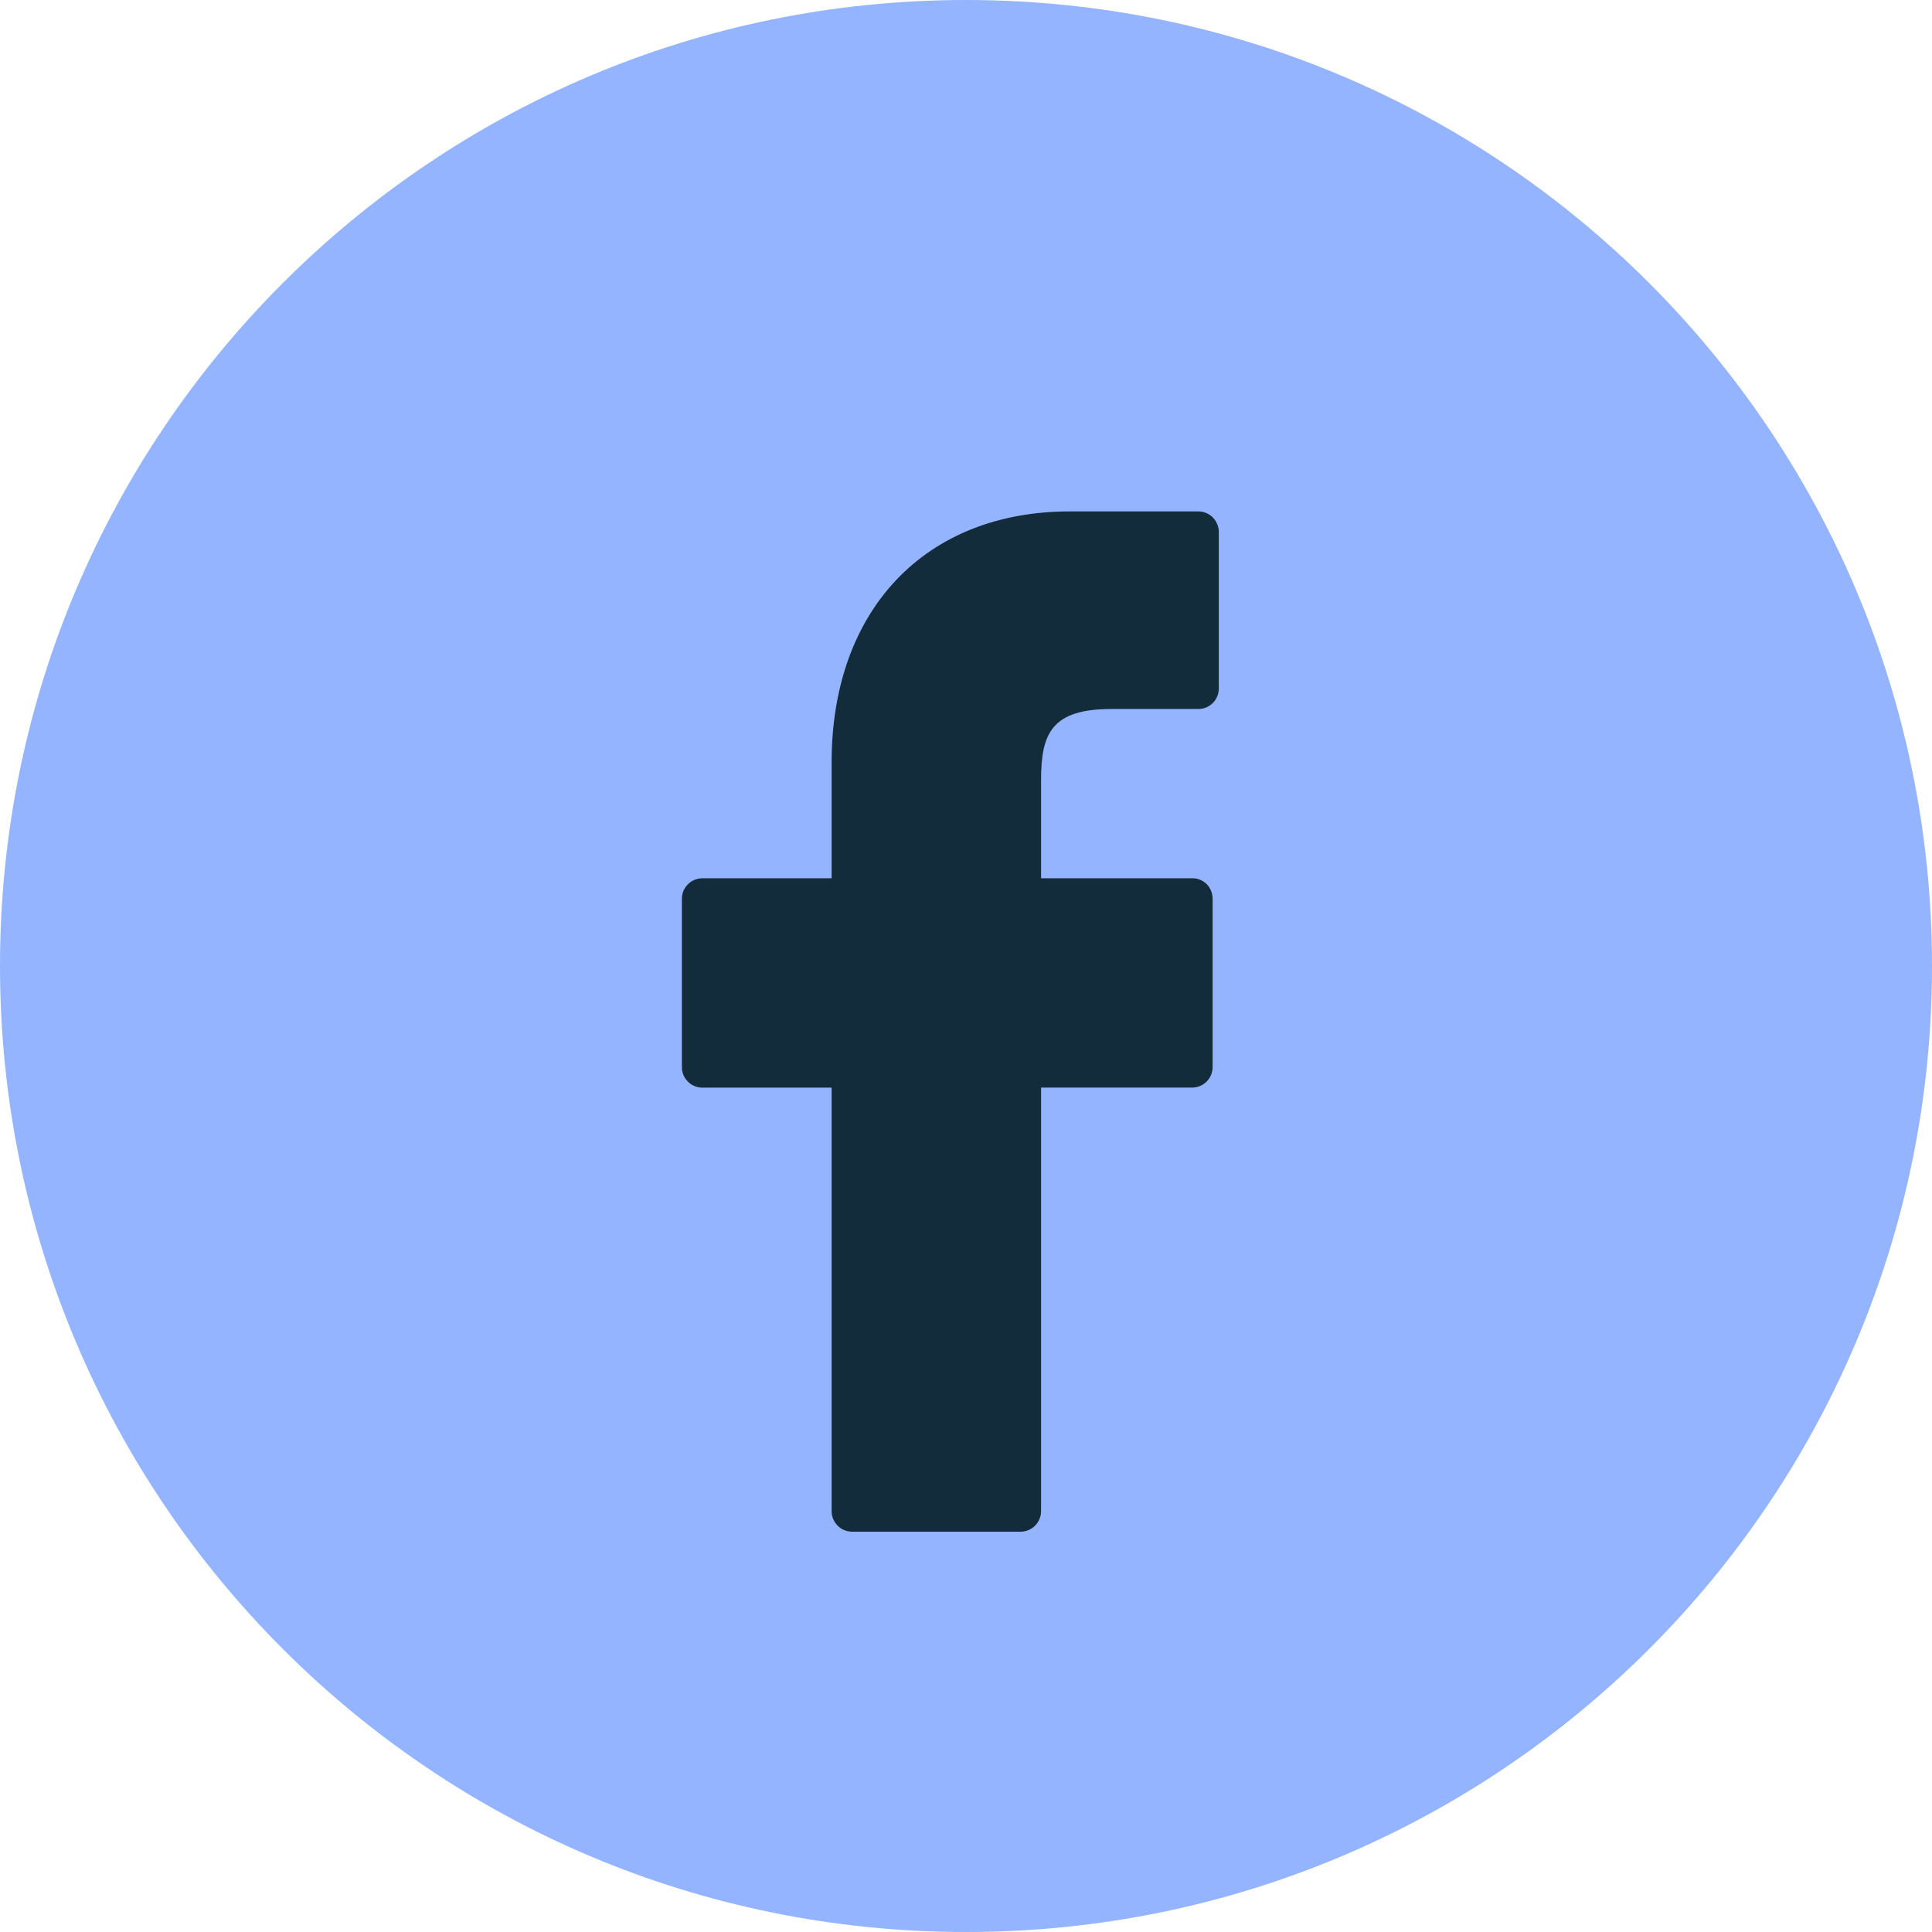
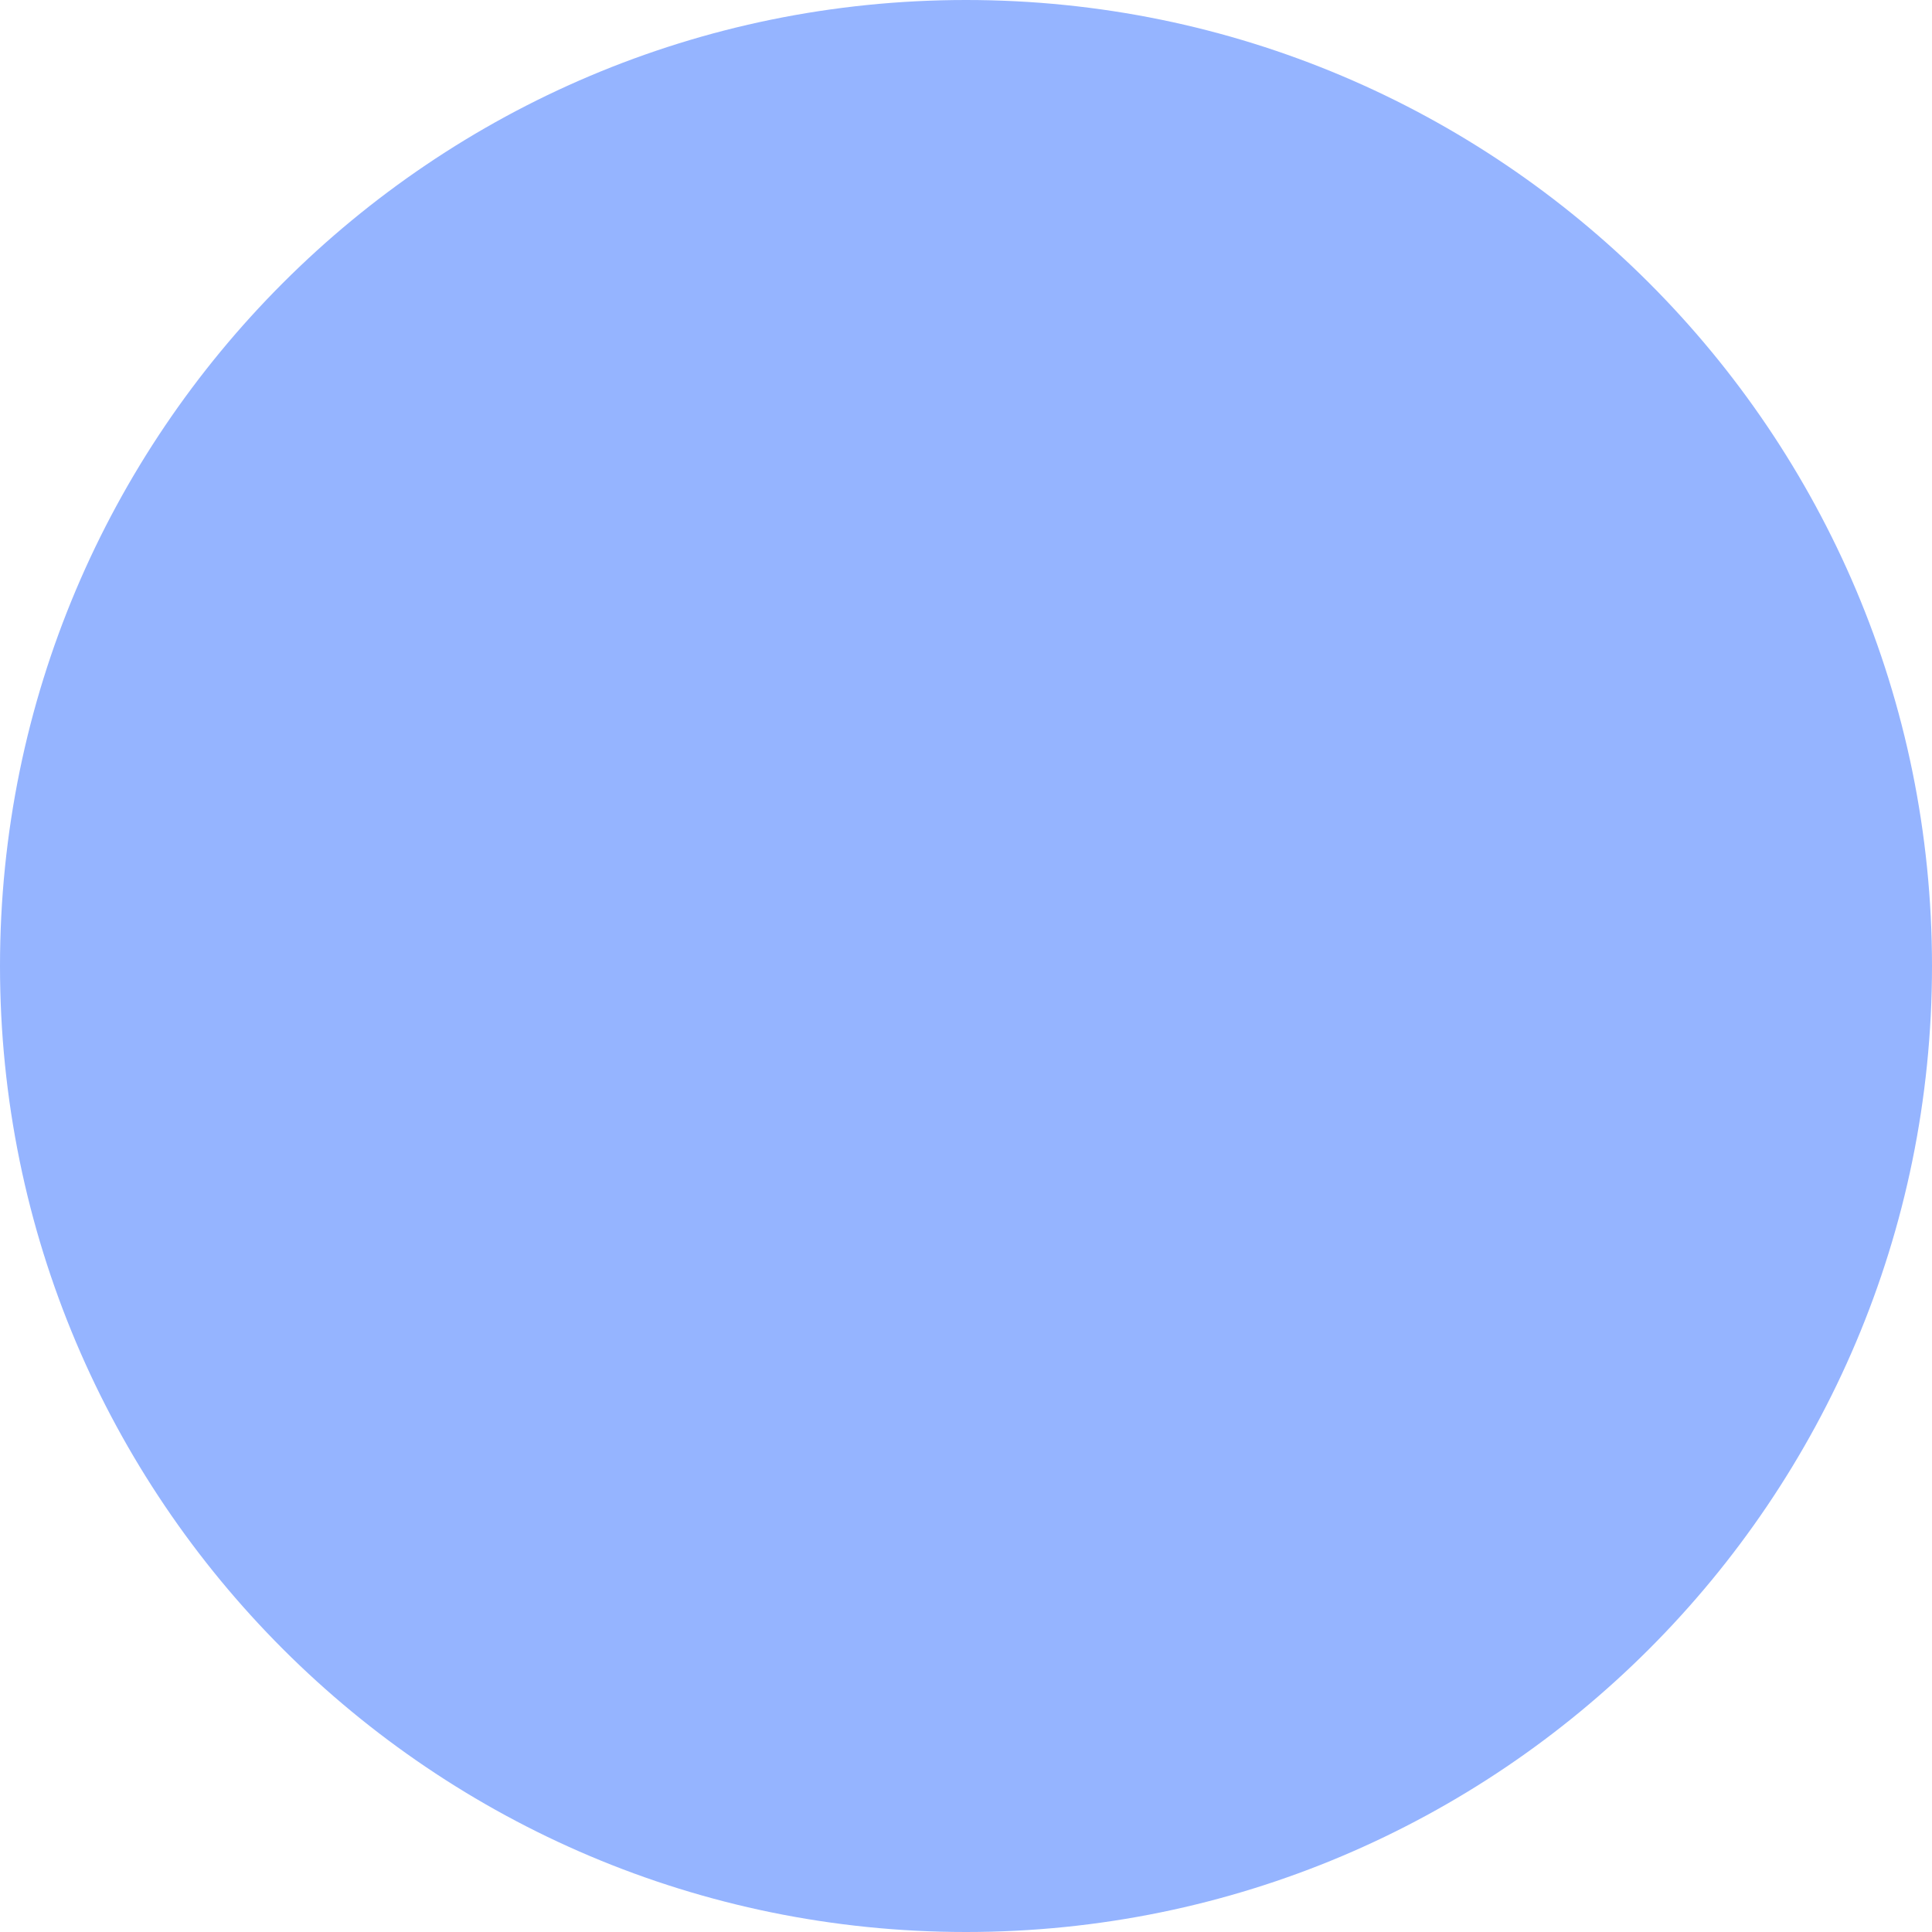
<svg xmlns="http://www.w3.org/2000/svg" width="34" height="34" viewBox="0 0 34 34" fill="none">
  <path d="M17 34C26.389 34 34 26.389 34 17C34 7.611 26.389 0 17 0C7.611 0 0 7.611 0 17C0 26.389 7.611 34 17 34Z" fill="#95B4FF" />
-   <path d="M14.991 26.955C14.896 26.954 14.804 26.915 14.738 26.846C14.671 26.778 14.634 26.686 14.635 26.59V19.141H12.356C12.309 19.14 12.262 19.13 12.218 19.111C12.174 19.093 12.135 19.066 12.102 19.031C12.069 18.997 12.043 18.957 12.025 18.913C12.008 18.869 11.999 18.822 12 18.774V15.823C11.999 15.775 12.008 15.728 12.025 15.684C12.043 15.64 12.069 15.6 12.102 15.566C12.135 15.531 12.174 15.504 12.218 15.486C12.262 15.467 12.309 15.457 12.356 15.456H14.635V13.418C14.635 10.734 16.281 9 18.827 9H21.094C21.142 9.001 21.189 9.011 21.232 9.03C21.276 9.049 21.315 9.077 21.348 9.111C21.381 9.146 21.407 9.186 21.424 9.231C21.442 9.275 21.45 9.322 21.449 9.37V12.111C21.45 12.158 21.441 12.205 21.424 12.249C21.406 12.293 21.381 12.334 21.348 12.368C21.314 12.402 21.275 12.429 21.232 12.448C21.188 12.466 21.141 12.476 21.094 12.477H19.566C18.513 12.477 18.321 12.898 18.321 13.728V15.456H20.987C21.034 15.456 21.081 15.465 21.124 15.484C21.168 15.502 21.207 15.529 21.24 15.563C21.306 15.633 21.341 15.726 21.34 15.822V18.774C21.341 18.821 21.332 18.869 21.314 18.913C21.297 18.957 21.271 18.997 21.238 19.031C21.205 19.065 21.165 19.092 21.122 19.111C21.078 19.129 21.032 19.139 20.984 19.14H18.321V26.59C18.322 26.686 18.285 26.778 18.218 26.846C18.152 26.915 18.061 26.954 17.965 26.955H14.991Z" fill="#132C3B" />
</svg>